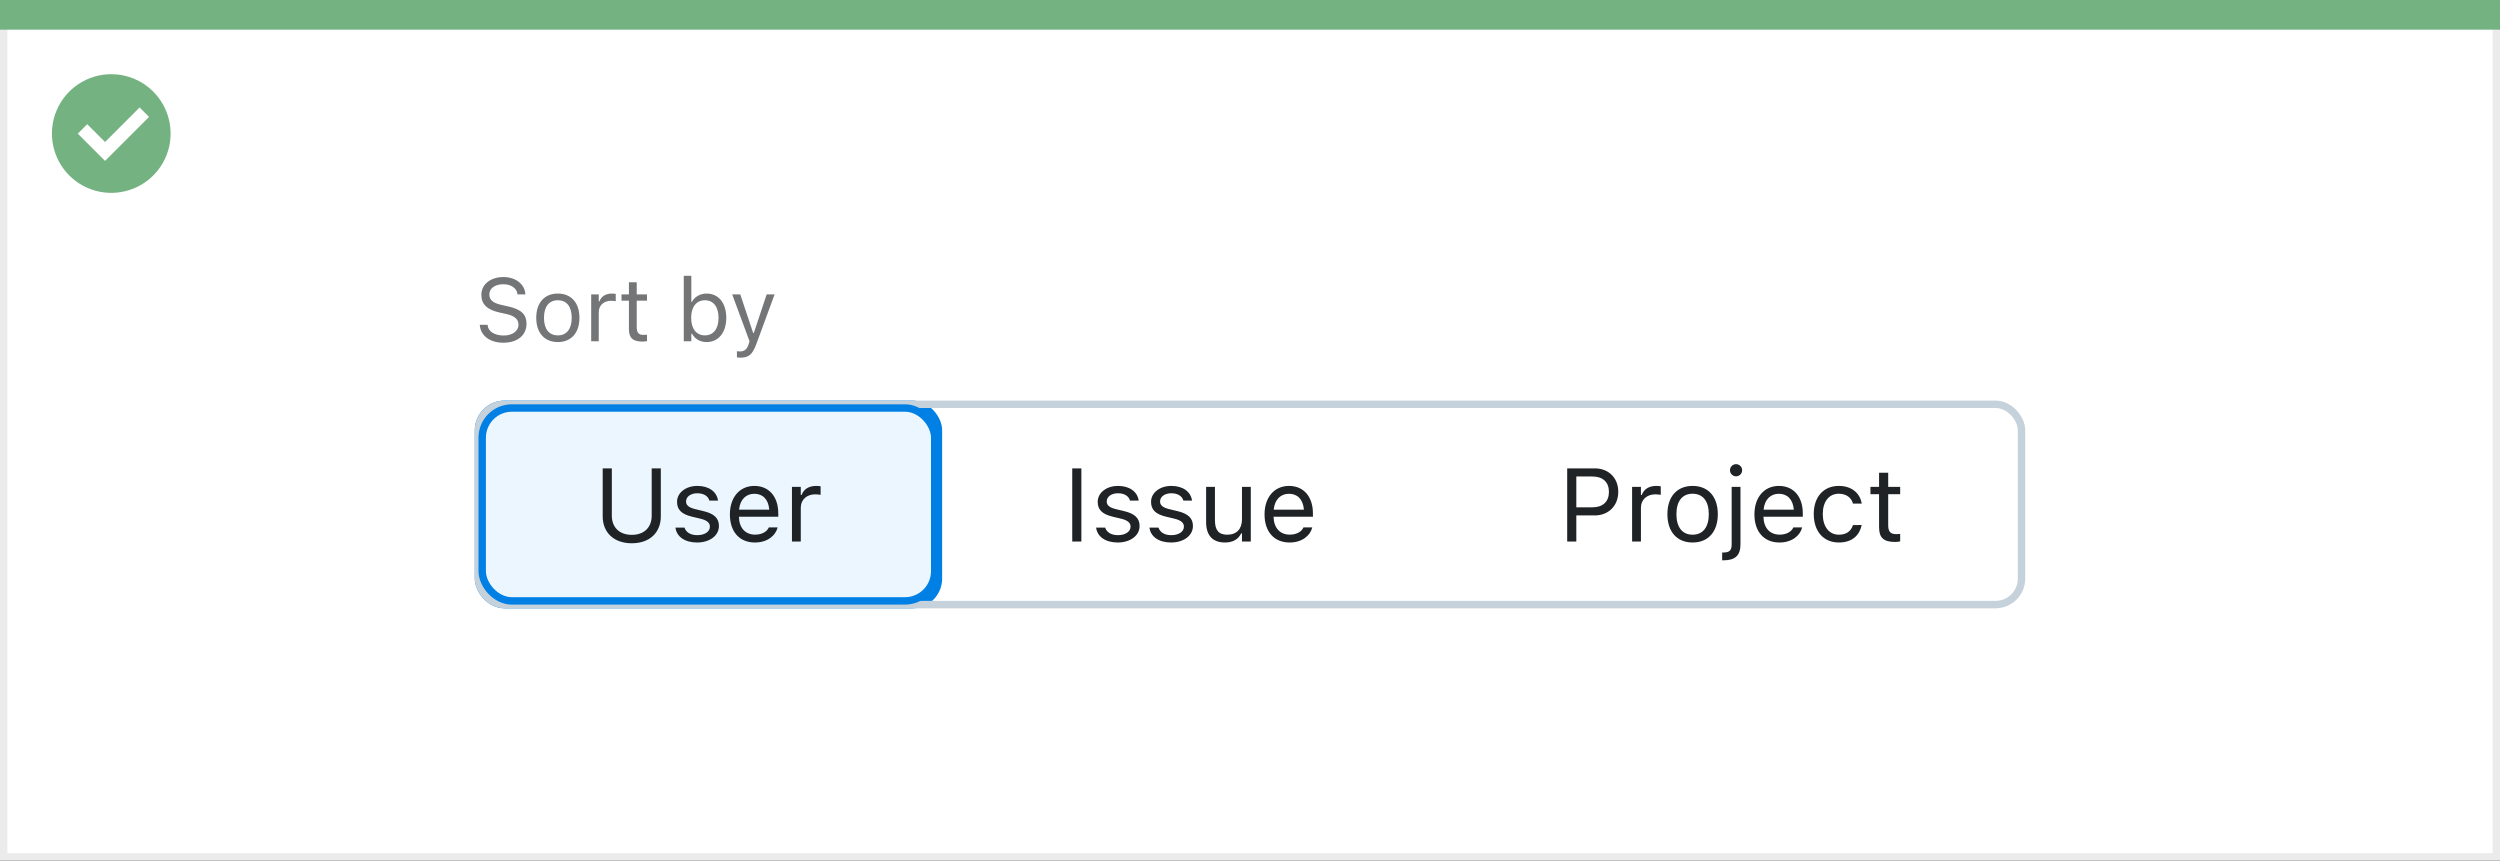
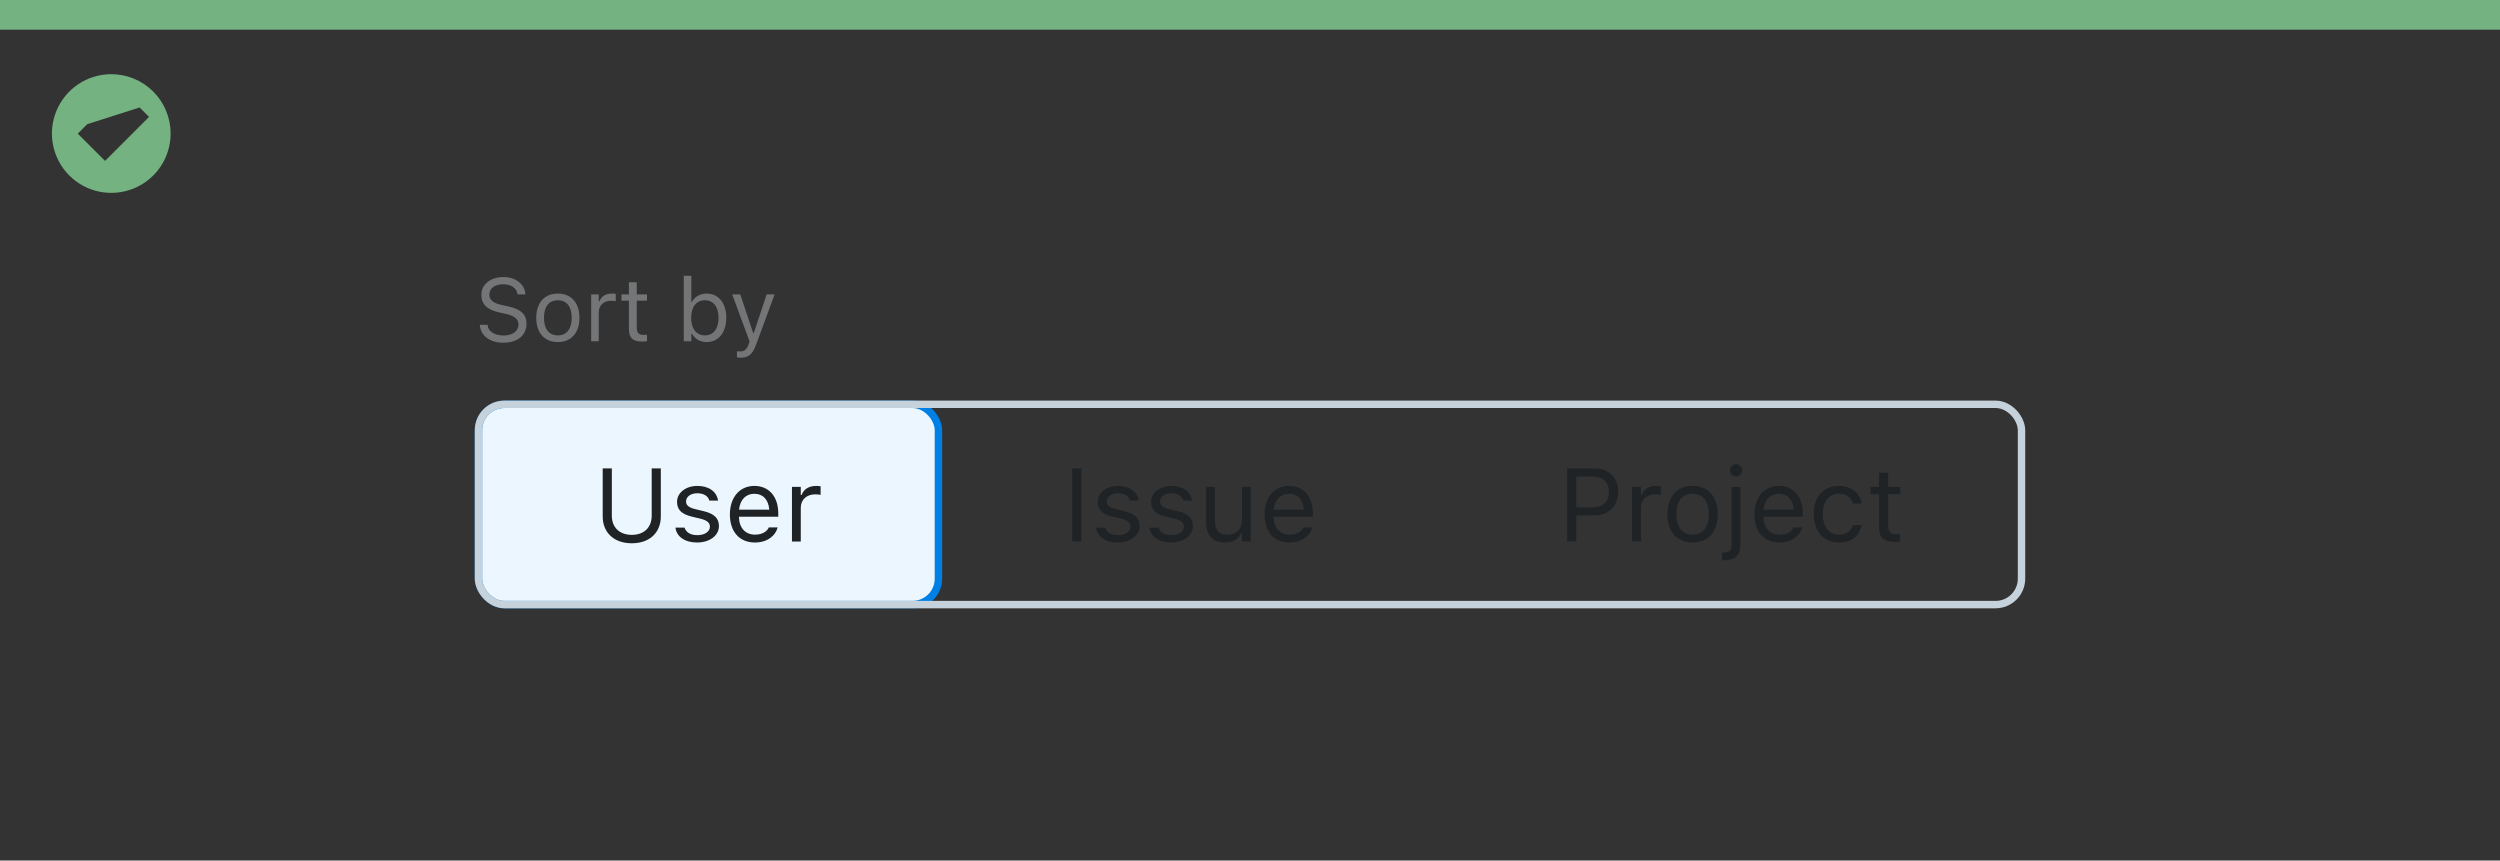
<svg xmlns="http://www.w3.org/2000/svg" width="337" height="116" viewBox="0 0 337 116" fill="none">
  <rect x="0" y="0" width="337" height="116" fill="#333333" stroke="none" />
-   <rect x="0.5" y="0.5" width="336" height="115" fill="white" stroke="#EBEBEB" />
  <path d="M0 0H337V4H0V0Z" fill="#74B281" />
-   <path d="M15.003 10C11.767 9.999 8.849 11.947 7.61 14.936C6.371 17.926 7.055 21.367 9.342 23.656C11.63 25.944 15.071 26.629 18.061 25.391C21.051 24.153 23 21.236 23 18C23 15.879 22.158 13.844 20.658 12.344C19.159 10.844 17.125 10 15.003 10ZM14.161 21.689L10.486 18.015L11.758 16.741L14.161 19.144L18.819 14.485L20.091 15.759L14.161 21.689Z" fill="#74B281" />
+   <path d="M15.003 10C11.767 9.999 8.849 11.947 7.61 14.936C6.371 17.926 7.055 21.367 9.342 23.656C11.63 25.944 15.071 26.629 18.061 25.391C21.051 24.153 23 21.236 23 18C23 15.879 22.158 13.844 20.658 12.344C19.159 10.844 17.125 10 15.003 10ZM14.161 21.689L10.486 18.015L11.758 16.741L18.819 14.485L20.091 15.759L14.161 21.689Z" fill="#74B281" />
  <rect x="64.5" y="54.5" width="62" height="27" rx="3.5" fill="#EBF6FF" />
  <path d="M85.168 73.232C87.615 73.232 89.078 71.756 89.078 69.609V63.136H87.848V69.527C87.848 71.045 86.877 72.098 85.168 72.098C83.459 72.098 82.475 71.045 82.475 69.527V63.136H81.244V69.609C81.244 71.756 82.721 73.232 85.168 73.232ZM93.959 73.13C95.634 73.13 96.912 72.221 96.912 70.908V70.894C96.912 69.842 96.242 69.24 94.855 68.905L93.72 68.632C92.852 68.42 92.482 68.106 92.482 67.606V67.593C92.482 66.943 93.125 66.492 94 66.492C94.889 66.492 95.463 66.895 95.62 67.477H96.789C96.625 66.273 95.552 65.501 94.007 65.501C92.441 65.501 91.266 66.424 91.266 67.647V67.654C91.266 68.714 91.888 69.315 93.269 69.644L94.41 69.917C95.319 70.136 95.695 70.484 95.695 70.983V70.997C95.695 71.667 94.991 72.139 94 72.139C93.057 72.139 92.469 71.735 92.27 71.12H91.054C91.19 72.337 92.318 73.13 93.959 73.13ZM101.766 73.13C103.502 73.13 104.555 72.145 104.808 71.147L104.821 71.093H103.632L103.604 71.154C103.406 71.599 102.791 72.07 101.793 72.07C100.48 72.07 99.64 71.182 99.606 69.657H104.91V69.192C104.91 66.991 103.693 65.501 101.69 65.501C99.688 65.501 98.389 67.06 98.389 69.336V69.343C98.389 71.653 99.66 73.13 101.766 73.13ZM101.684 66.561C102.771 66.561 103.577 67.251 103.7 68.707H99.626C99.756 67.306 100.59 66.561 101.684 66.561ZM106.756 73H107.945V68.434C107.945 67.353 108.752 66.636 109.887 66.636C110.146 66.636 110.372 66.663 110.618 66.704V65.549C110.502 65.528 110.249 65.501 110.023 65.501C109.025 65.501 108.335 65.952 108.055 66.725H107.945V65.631H106.756V73Z" fill="#1F2326" />
  <rect x="64.5" y="54.5" width="62" height="27" rx="3.5" stroke="#0080E5" />
  <path d="M144.538 73H145.769V63.136H144.538V73ZM150.663 73.13C152.338 73.13 153.616 72.221 153.616 70.908V70.894C153.616 69.842 152.946 69.24 151.559 68.905L150.424 68.632C149.556 68.42 149.187 68.106 149.187 67.606V67.593C149.187 66.943 149.829 66.492 150.704 66.492C151.593 66.492 152.167 66.895 152.324 67.477H153.493C153.329 66.273 152.256 65.501 150.711 65.501C149.146 65.501 147.97 66.424 147.97 67.647V67.654C147.97 68.714 148.592 69.315 149.973 69.644L151.114 69.917C152.023 70.136 152.399 70.484 152.399 70.983V70.997C152.399 71.667 151.695 72.139 150.704 72.139C149.761 72.139 149.173 71.735 148.975 71.12H147.758C147.895 72.337 149.022 73.13 150.663 73.13ZM157.854 73.13C159.529 73.13 160.808 72.221 160.808 70.908V70.894C160.808 69.842 160.138 69.24 158.75 68.905L157.615 68.632C156.747 68.42 156.378 68.106 156.378 67.606V67.593C156.378 66.943 157.021 66.492 157.896 66.492C158.784 66.492 159.358 66.895 159.516 67.477H160.685C160.521 66.273 159.447 65.501 157.902 65.501C156.337 65.501 155.161 66.424 155.161 67.647V67.654C155.161 68.714 155.783 69.315 157.164 69.644L158.306 69.917C159.215 70.136 159.591 70.484 159.591 70.983V70.997C159.591 71.667 158.887 72.139 157.896 72.139C156.952 72.139 156.364 71.735 156.166 71.12H154.949C155.086 72.337 156.214 73.13 157.854 73.13ZM165.121 73.13C166.201 73.13 166.946 72.686 167.309 71.899H167.418V73H168.607V65.631H167.418V69.992C167.418 71.284 166.728 72.077 165.429 72.077C164.253 72.077 163.774 71.441 163.774 70.115V65.631H162.585V70.402C162.585 72.145 163.446 73.13 165.121 73.13ZM173.837 73.13C175.573 73.13 176.626 72.145 176.879 71.147L176.893 71.093H175.703L175.676 71.154C175.478 71.599 174.862 72.07 173.864 72.07C172.552 72.07 171.711 71.182 171.677 69.657H176.981V69.192C176.981 66.991 175.765 65.501 173.762 65.501C171.759 65.501 170.46 67.06 170.46 69.336V69.343C170.46 71.653 171.731 73.13 173.837 73.13ZM173.755 66.561C174.842 66.561 175.648 67.251 175.771 68.707H171.697C171.827 67.306 172.661 66.561 173.755 66.561Z" fill="#1F2326" />
  <path d="M211.258 73H212.488V69.48H214.977C216.829 69.48 218.142 68.174 218.142 66.301V66.287C218.142 64.414 216.829 63.136 214.977 63.136H211.258V73ZM214.662 64.23C216.07 64.23 216.884 65.002 216.884 66.301V66.314C216.884 67.613 216.07 68.386 214.662 68.386H212.488V64.23H214.662ZM220.008 73H221.197V68.434C221.197 67.353 222.004 66.636 223.139 66.636C223.398 66.636 223.624 66.663 223.87 66.704V65.549C223.754 65.528 223.501 65.501 223.275 65.501C222.277 65.501 221.587 65.952 221.307 66.725H221.197V65.631H220.008V73ZM228.163 73.13C230.262 73.13 231.561 71.681 231.561 69.322V69.309C231.561 66.943 230.262 65.501 228.163 65.501C226.064 65.501 224.766 66.943 224.766 69.309V69.322C224.766 71.681 226.064 73.13 228.163 73.13ZM228.163 72.077C226.769 72.077 225.982 71.059 225.982 69.322V69.309C225.982 67.565 226.769 66.554 228.163 66.554C229.558 66.554 230.344 67.565 230.344 69.309V69.322C230.344 71.059 229.558 72.077 228.163 72.077ZM234.021 64.209C234.473 64.209 234.842 63.84 234.842 63.389C234.842 62.938 234.473 62.568 234.021 62.568C233.57 62.568 233.201 62.938 233.201 63.389C233.201 63.84 233.57 64.209 234.021 64.209ZM232.354 75.529C233.898 75.529 234.616 74.88 234.616 73.362V65.631H233.427V73.383C233.427 74.196 233.126 74.477 232.326 74.477H232.148V75.529H232.354ZM239.873 73.13C241.609 73.13 242.662 72.145 242.915 71.147L242.929 71.093H241.739L241.712 71.154C241.514 71.599 240.898 72.07 239.9 72.07C238.588 72.07 237.747 71.182 237.713 69.657H243.018V69.192C243.018 66.991 241.801 65.501 239.798 65.501C237.795 65.501 236.496 67.06 236.496 69.336V69.343C236.496 71.653 237.768 73.13 239.873 73.13ZM239.791 66.561C240.878 66.561 241.685 67.251 241.808 68.707H237.733C237.863 67.306 238.697 66.561 239.791 66.561ZM247.878 73.13C249.648 73.13 250.64 72.18 250.94 70.847L250.954 70.772L249.778 70.778L249.765 70.819C249.491 71.64 248.862 72.077 247.871 72.077C246.559 72.077 245.711 70.99 245.711 69.295V69.281C245.711 67.62 246.545 66.554 247.871 66.554C248.931 66.554 249.587 67.142 249.771 67.866L249.778 67.887H250.961L250.954 67.846C250.735 66.533 249.662 65.501 247.871 65.501C245.807 65.501 244.494 66.991 244.494 69.281V69.295C244.494 71.633 245.813 73.13 247.878 73.13ZM255.452 73.055C255.685 73.055 255.91 73.027 256.143 72.986V71.975C255.924 71.995 255.808 72.002 255.596 72.002C254.83 72.002 254.529 71.653 254.529 70.785V66.615H256.143V65.631H254.529V63.724H253.299V65.631H252.137V66.615H253.299V71.086C253.299 72.494 253.935 73.055 255.452 73.055Z" fill="#1F2326" />
  <rect x="64.5" y="54.5" width="208" height="27" rx="3.5" stroke="#C5D1DB" />
-   <rect x="65" y="55" width="61" height="26" rx="4" stroke="#0080E5" />
  <path d="M67.85 46.199C69.736 46.199 70.973 45.215 70.973 43.633V43.627C70.973 42.408 70.275 41.699 68.512 41.307L67.574 41.096C66.426 40.844 65.963 40.387 65.963 39.713V39.707C65.963 38.822 66.777 38.324 67.832 38.318C68.934 38.312 69.637 38.863 69.754 39.607L69.766 39.684H70.82L70.814 39.602C70.727 38.342 69.549 37.346 67.861 37.346C66.115 37.346 64.891 38.336 64.885 39.736V39.742C64.885 40.967 65.617 41.746 67.311 42.121L68.248 42.326C69.408 42.584 69.894 43.065 69.894 43.768V43.773C69.894 44.635 69.057 45.227 67.908 45.227C66.689 45.227 65.811 44.693 65.734 43.85L65.728 43.785H64.674L64.68 43.85C64.803 45.227 65.998 46.199 67.85 46.199ZM75.197 46.111C76.996 46.111 78.109 44.869 78.109 42.848V42.836C78.109 40.809 76.996 39.572 75.197 39.572C73.398 39.572 72.285 40.809 72.285 42.836V42.848C72.285 44.869 73.398 46.111 75.197 46.111ZM75.197 45.209C74.002 45.209 73.328 44.336 73.328 42.848V42.836C73.328 41.342 74.002 40.475 75.197 40.475C76.393 40.475 77.066 41.342 77.066 42.836V42.848C77.066 44.336 76.393 45.209 75.197 45.209ZM79.691 46H80.711V42.086C80.711 41.16 81.402 40.545 82.375 40.545C82.598 40.545 82.791 40.568 83.002 40.603V39.613C82.902 39.596 82.686 39.572 82.492 39.572C81.637 39.572 81.045 39.959 80.805 40.621H80.711V39.684H79.691V46ZM86.623 46.047C86.822 46.047 87.016 46.023 87.215 45.988V45.121C87.027 45.139 86.928 45.145 86.746 45.145C86.09 45.145 85.832 44.846 85.832 44.102V40.527H87.215V39.684H85.832V38.049H84.777V39.684H83.781V40.527H84.777V44.359C84.777 45.566 85.322 46.047 86.623 46.047ZM95.254 46.111C96.853 46.111 97.902 44.816 97.902 42.848V42.836C97.902 40.855 96.859 39.572 95.254 39.572C94.387 39.572 93.631 40.006 93.285 40.68H93.191V37.176H92.172V46H93.191V44.992H93.285C93.672 45.695 94.375 46.111 95.254 46.111ZM95.019 45.209C93.871 45.209 93.168 44.307 93.168 42.848V42.836C93.168 41.377 93.871 40.475 95.019 40.475C96.174 40.475 96.859 41.365 96.859 42.836V42.848C96.859 44.318 96.174 45.209 95.019 45.209ZM99.789 48.215C100.908 48.215 101.43 47.805 101.951 46.387L104.418 39.684H103.346L101.617 44.881H101.523L99.789 39.684H98.699L101.037 46.006L100.92 46.381C100.691 47.107 100.34 47.371 99.76 47.371C99.619 47.371 99.461 47.365 99.338 47.342V48.18C99.478 48.203 99.654 48.215 99.789 48.215Z" fill="#737577" />
</svg>